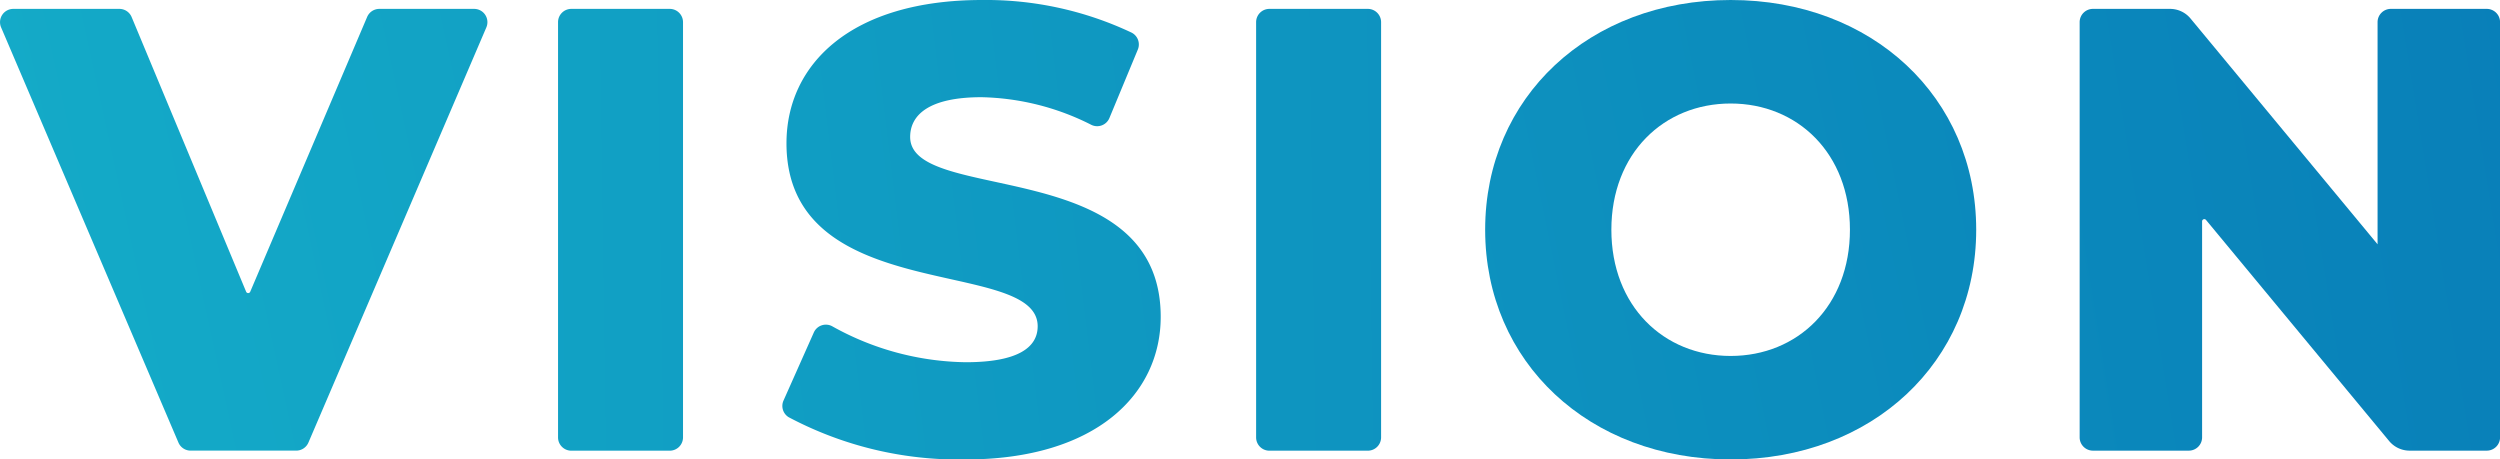
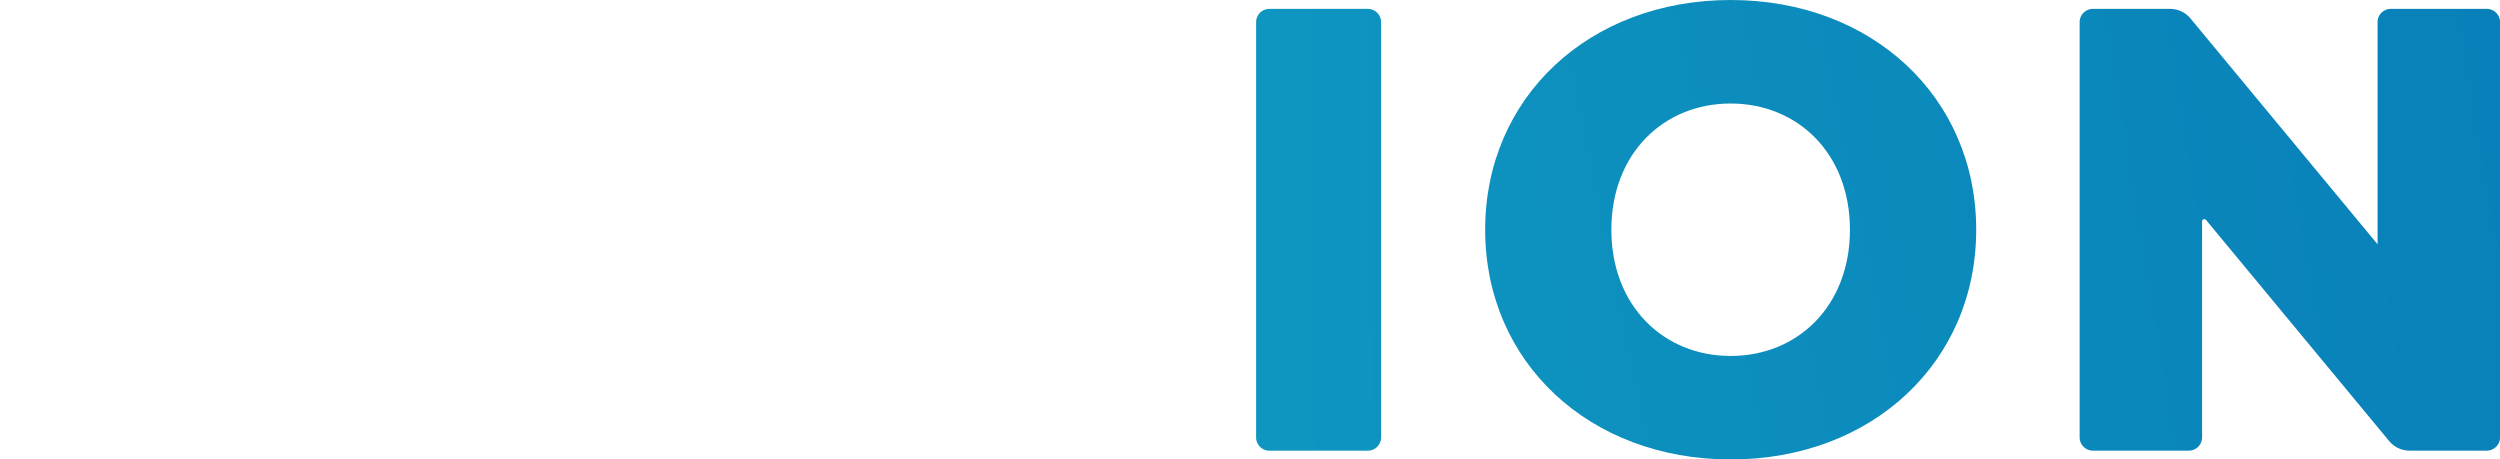
<svg xmlns="http://www.w3.org/2000/svg" xmlns:xlink="http://www.w3.org/1999/xlink" width="174.118" height="32" viewBox="0 0 174.118 32">
  <defs>
    <linearGradient id="linear-gradient" x1="-1.323" y1="0.823" x2="9.748" y2="-1.355" gradientUnits="objectBoundingBox">
      <stop offset="0" stop-color="#18b7cd" />
      <stop offset="0.117" stop-color="#14abc8" />
      <stop offset="0.712" stop-color="#0573b4" />
      <stop offset="1" stop-color="#005ead" />
    </linearGradient>
    <linearGradient id="linear-gradient-2" x1="-9.513" y1="1.005" x2="33.673" y2="-1.173" xlink:href="#linear-gradient" />
    <linearGradient id="linear-gradient-3" x1="-3.706" y1="1.118" x2="10.557" y2="-0.976" xlink:href="#linear-gradient" />
    <linearGradient id="linear-gradient-4" x1="-14.926" y1="1.278" x2="28.259" y2="-0.9" xlink:href="#linear-gradient" />
    <linearGradient id="linear-gradient-5" x1="-4.24" y1="1.403" x2="6.751" y2="-0.691" xlink:href="#linear-gradient" />
    <linearGradient id="linear-gradient-6" x1="-6.326" y1="1.658" x2="6.513" y2="-0.52" xlink:href="#linear-gradient" />
  </defs>
  <g id="vision" transform="translate(87.059 16)">
    <g id="グループ_23" data-name="グループ 23" transform="translate(-87.059 -16)">
-       <path id="パス_228" data-name="パス 228" d="M33.874,3.286,21.48,32.206a.925.925,0,0,1-.85.56H13.278a.924.924,0,0,1-.85-.561L.075,3.285A.925.925,0,0,1,.925,2h7.39a.925.925,0,0,1,.853.569L17.143,21.7a.154.154,0,0,0,.284,0L25.571,2.56A.925.925,0,0,1,26.422,2h6.6A.925.925,0,0,1,33.874,3.286Z" transform="translate(0 -1.381)" fill="url(#linear-gradient)" />
-       <path id="パス_229" data-name="パス 229" d="M127.019,2h6.854a.925.925,0,0,1,.925.925v28.92a.925.925,0,0,1-.925.925h-6.854a.925.925,0,0,1-.925-.925V2.922A.925.925,0,0,1,127.019,2Z" transform="translate(-87.228 -1.381)" fill="url(#linear-gradient-2)" />
-       <path id="パス_230" data-name="パス 230" d="M176.871,27.891l2.106-4.73a.92.92,0,0,1,1.291-.433,19.564,19.564,0,0,0,9.291,2.5c3.6,0,5.011-1.011,5.011-2.505,0-4.879-17.495-1.319-17.495-12.747C177.076,4.484,181.56,0,190.7,0a23.725,23.725,0,0,1,10.414,2.274.924.924,0,0,1,.431,1.179l-1.979,4.768a.923.923,0,0,1-1.255.476,17.631,17.631,0,0,0-7.655-1.927c-3.648,0-4.967,1.231-4.967,2.769,0,4.7,17.45,1.187,17.45,12.528,0,5.363-4.483,9.934-13.626,9.934a25.271,25.271,0,0,1-12.285-2.944A.92.92,0,0,1,176.871,27.891Z" transform="translate(-122.299)" fill="url(#linear-gradient-3)" />
      <path id="パス_231" data-name="パス 231" d="M284.742,2H291.6a.925.925,0,0,1,.925.925v28.92a.925.925,0,0,1-.925.925h-6.854a.925.925,0,0,1-.925-.925V2.922A.925.925,0,0,1,284.742,2Z" transform="translate(-196.336 -1.381)" fill="url(#linear-gradient-4)" />
      <path id="パス_232" data-name="パス 232" d="M335.584,16c0-9.231,7.253-16,17.1-16s17.1,6.769,17.1,16-7.253,16-17.1,16S335.584,25.231,335.584,16Zm25.406,0c0-5.319-3.648-8.791-8.308-8.791s-8.308,3.472-8.308,8.791,3.648,8.791,8.308,8.791S360.99,21.319,360.99,16Z" transform="translate(-232.147)" fill="url(#linear-gradient-5)" />
      <path id="パス_233" data-name="パス 233" d="M499.2,2.922v28.92a.925.925,0,0,1-.925.925H492.9a1.85,1.85,0,0,1-1.424-.669L478.721,16.7a.154.154,0,0,0-.273.1V31.842a.925.925,0,0,1-.925.925h-6.678a.925.925,0,0,1-.925-.925V2.922A.925.925,0,0,1,470.846,2h5.371a1.849,1.849,0,0,1,1.424.669l13.028,15.726V2.922A.925.925,0,0,1,491.593,2h6.678A.925.925,0,0,1,499.2,2.922Z" transform="translate(-325.078 -1.381)" fill="url(#linear-gradient-6)" />
    </g>
  </g>
</svg>